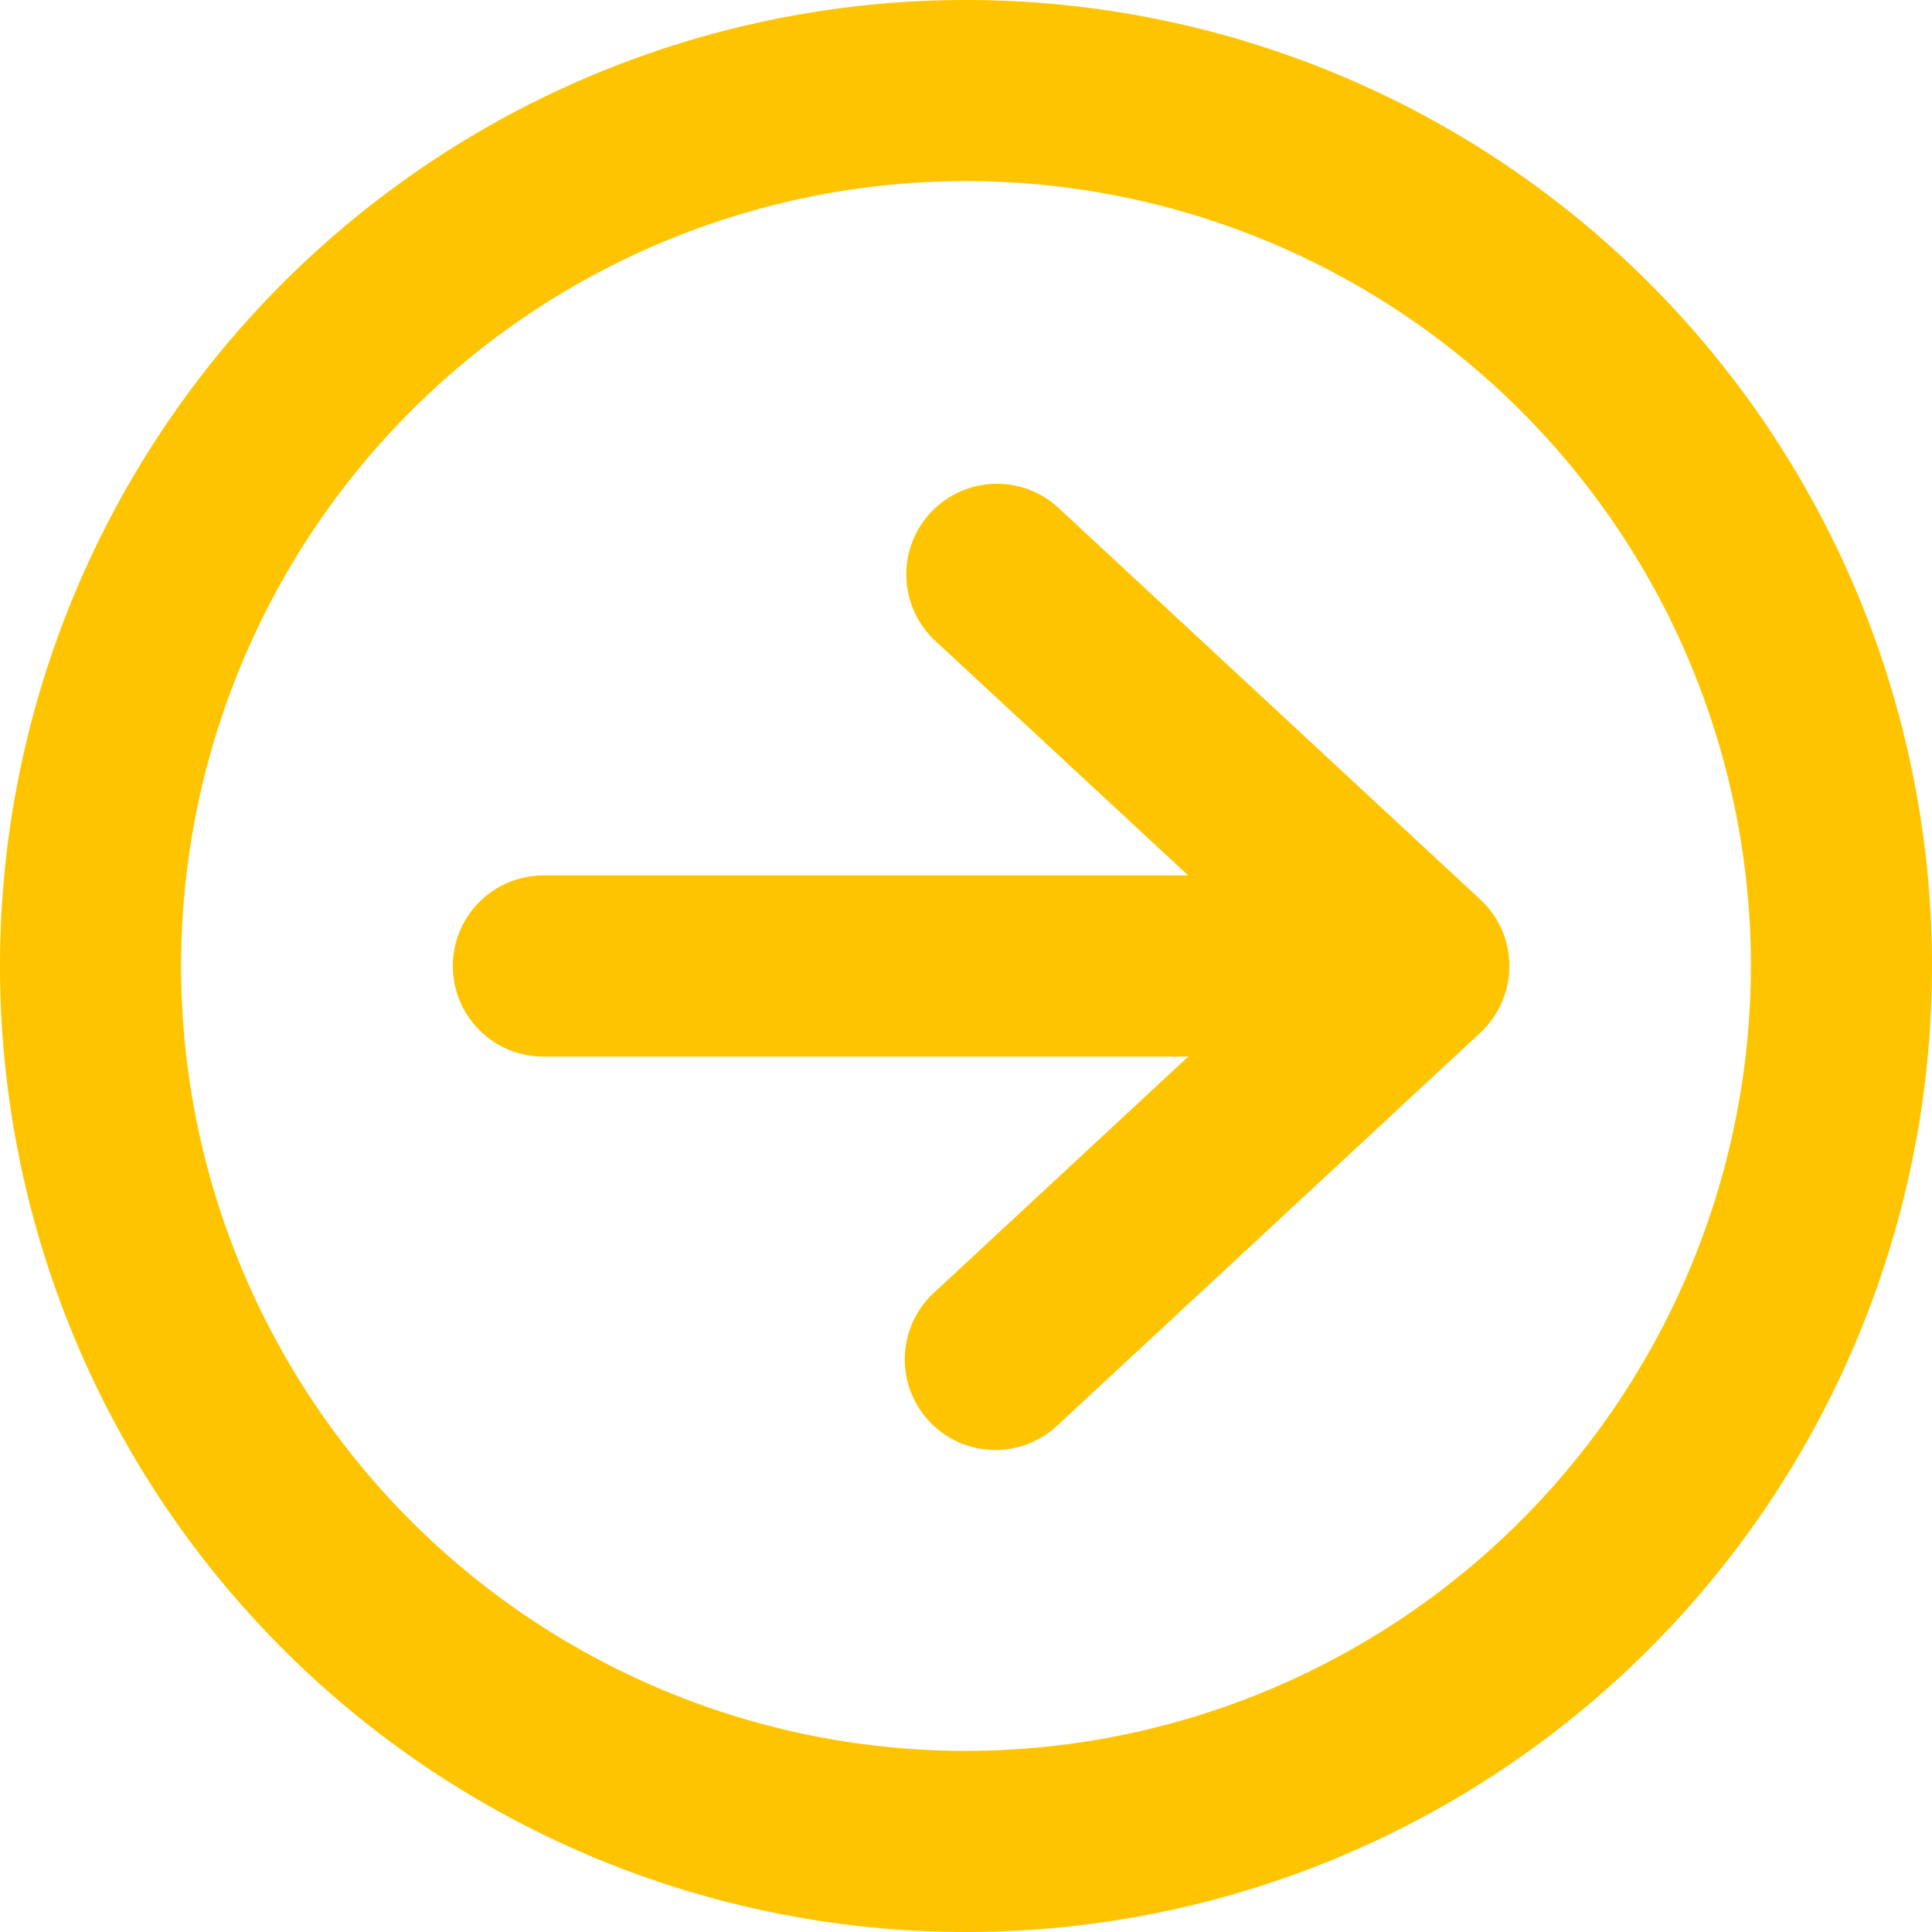
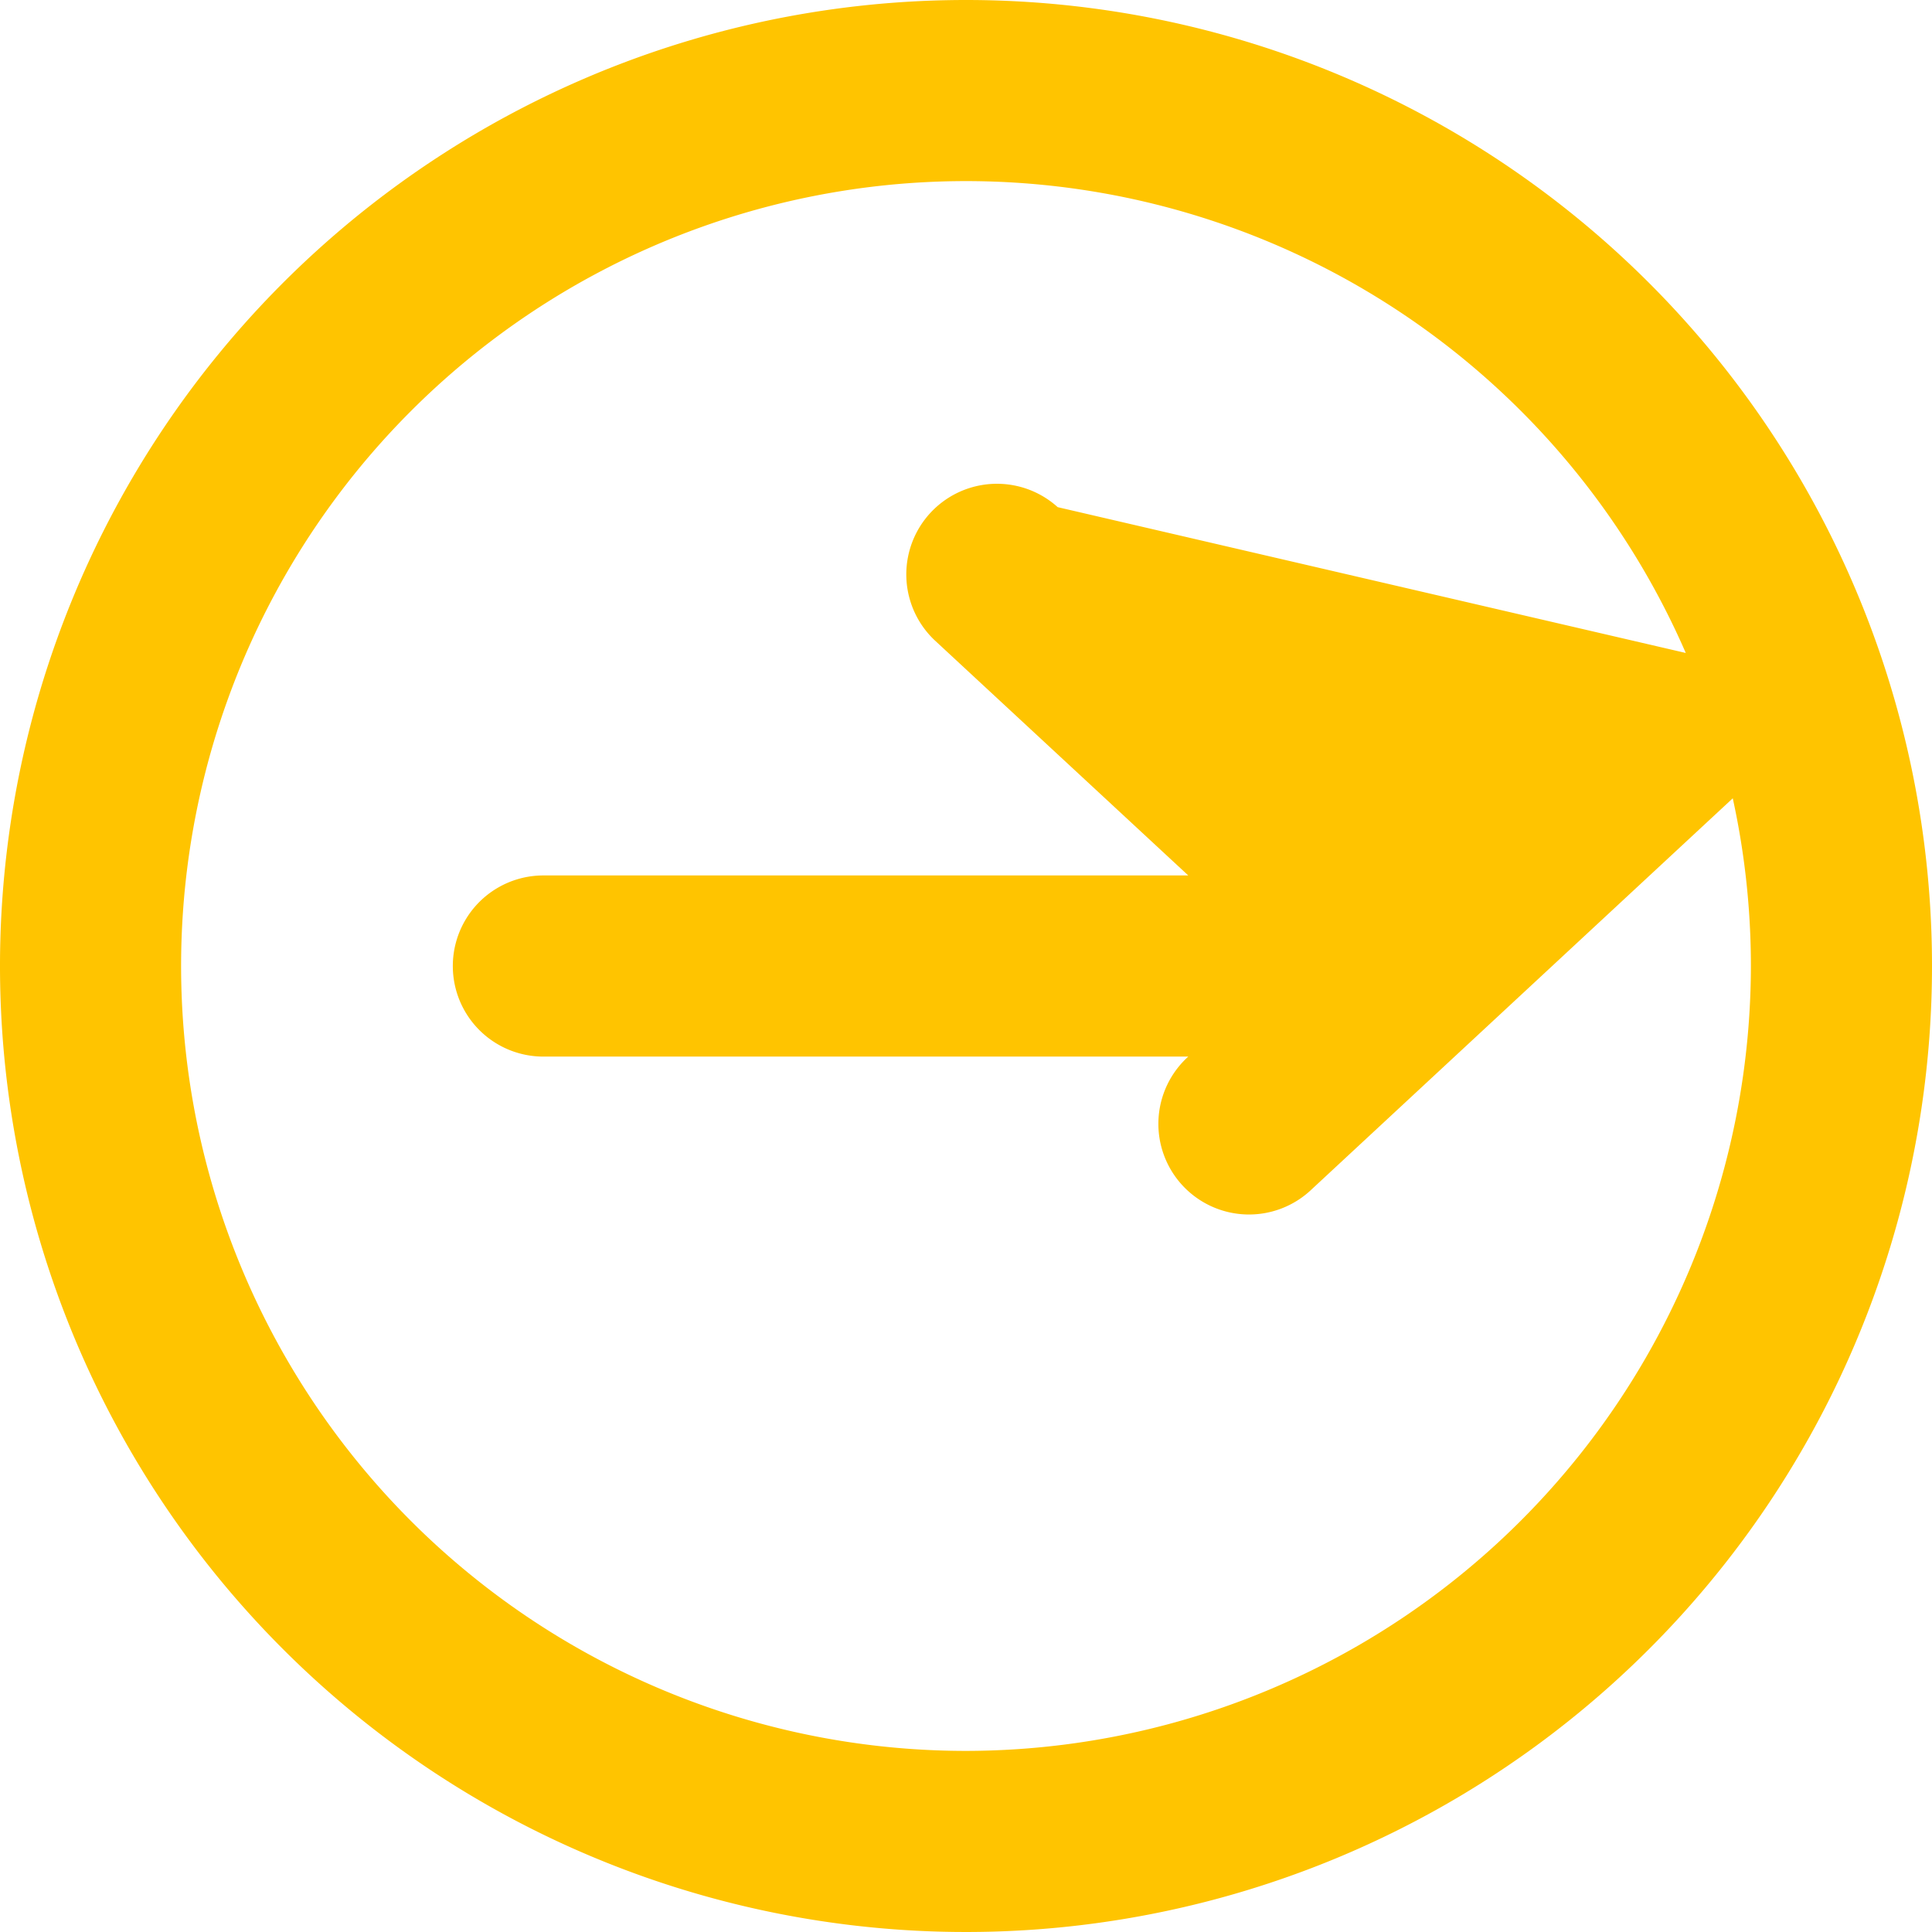
<svg xmlns="http://www.w3.org/2000/svg" id="arrow-icon" width="46" height="46" viewBox="0 0 46 46">
-   <path id="Path_16224" data-name="Path 16224" d="M25.183,12.325a2.158,2.158,0,0,0-2.937,3.162l6.046,5.607H12.938a2.156,2.156,0,1,0,0,4.313H28.292l-6.038,5.607a2.158,2.158,0,1,0,2.937,3.162l10.062-9.344a2.184,2.184,0,0,0,.685-1.581,2.16,2.16,0,0,0-.688-1.58ZM23,.25a23,23,0,1,0,23,23A23,23,0,0,0,23,.25Zm0,41.688A18.688,18.688,0,1,1,41.688,23.25,18.708,18.708,0,0,1,23,41.938Z" transform="translate(0 -0.25)" fill="#ffc400" />
+   <path id="Path_16224" data-name="Path 16224" d="M25.183,12.325a2.158,2.158,0,0,0-2.937,3.162l6.046,5.607H12.938a2.156,2.156,0,1,0,0,4.313H28.292a2.158,2.158,0,1,0,2.937,3.162l10.062-9.344a2.184,2.184,0,0,0,.685-1.581,2.16,2.16,0,0,0-.688-1.58ZM23,.25a23,23,0,1,0,23,23A23,23,0,0,0,23,.25Zm0,41.688A18.688,18.688,0,1,1,41.688,23.25,18.708,18.708,0,0,1,23,41.938Z" transform="translate(0 -0.25)" fill="#ffc400" />
</svg>